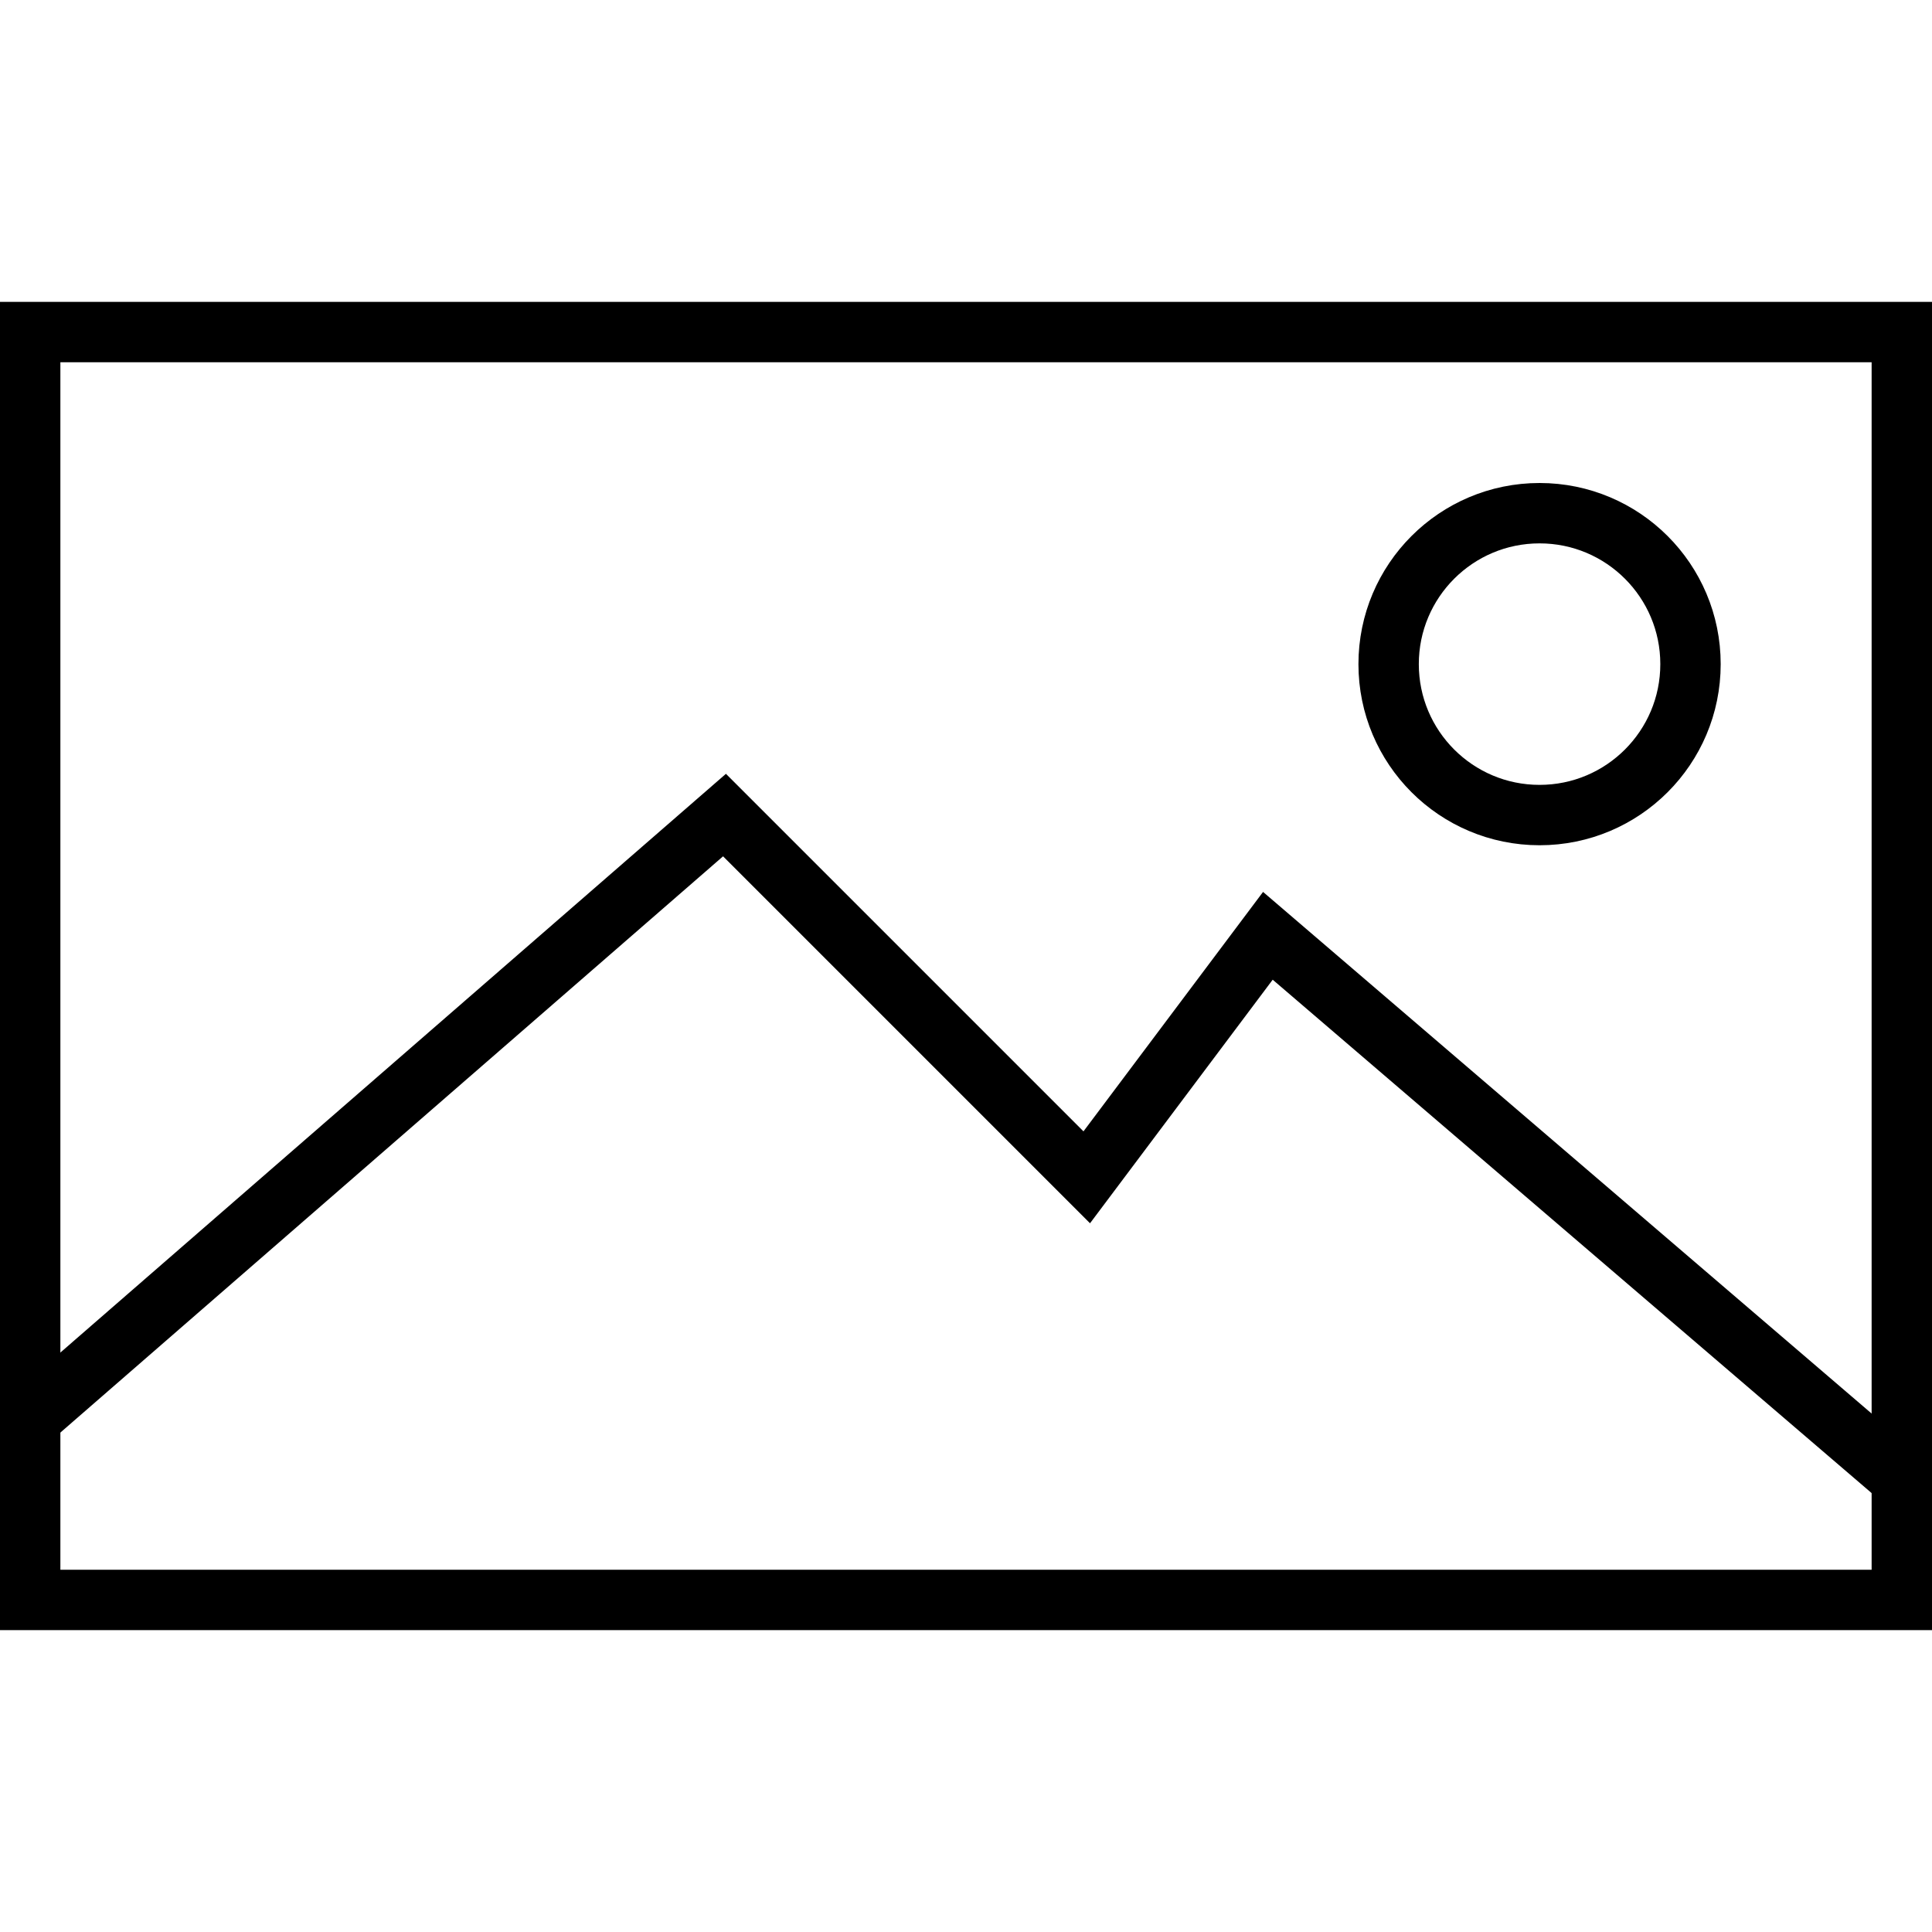
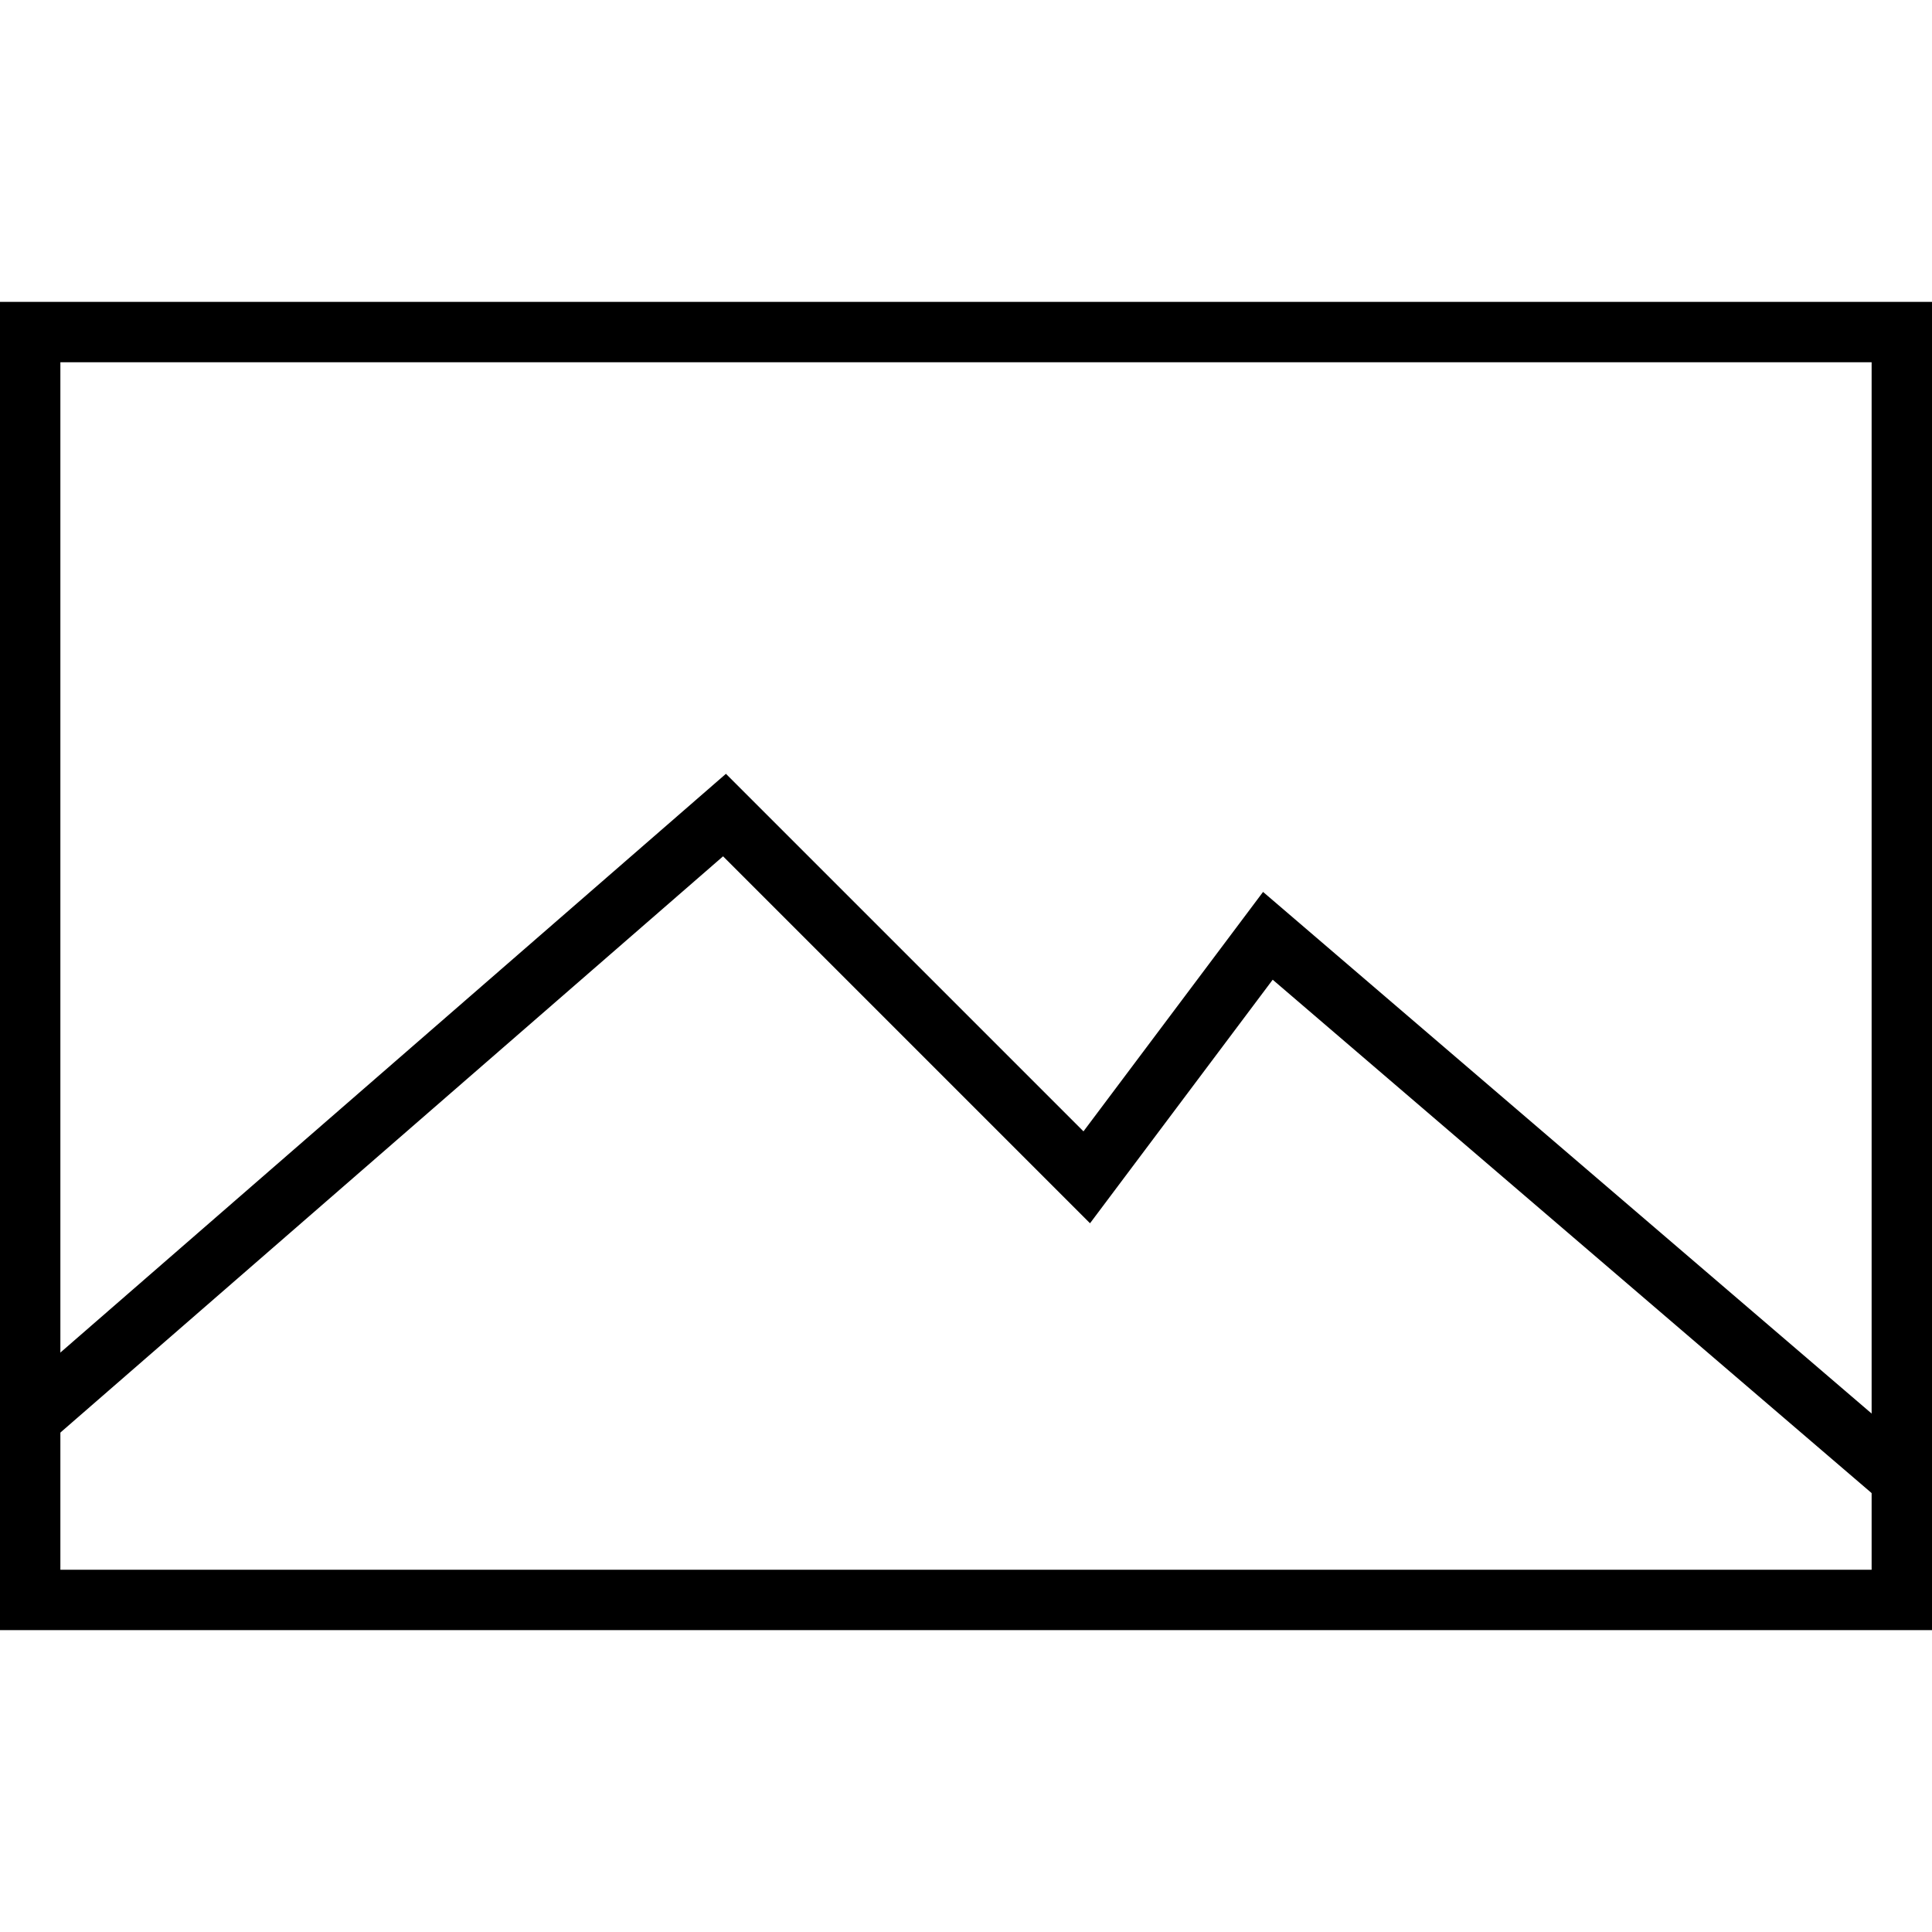
<svg xmlns="http://www.w3.org/2000/svg" enable-background="new 0 0 64 64" height="64" viewBox="0 0 64 64" width="64">
  <g fill="none" stroke="#000" stroke-miterlimit="10" stroke-width="2">
    <path d="m1 11h62v42h-62z" />
    <path d="m1 47 23-20 12 12 6-8 21 18" />
-     <circle cx="51" cy="22" r="5" />
  </g>
</svg>